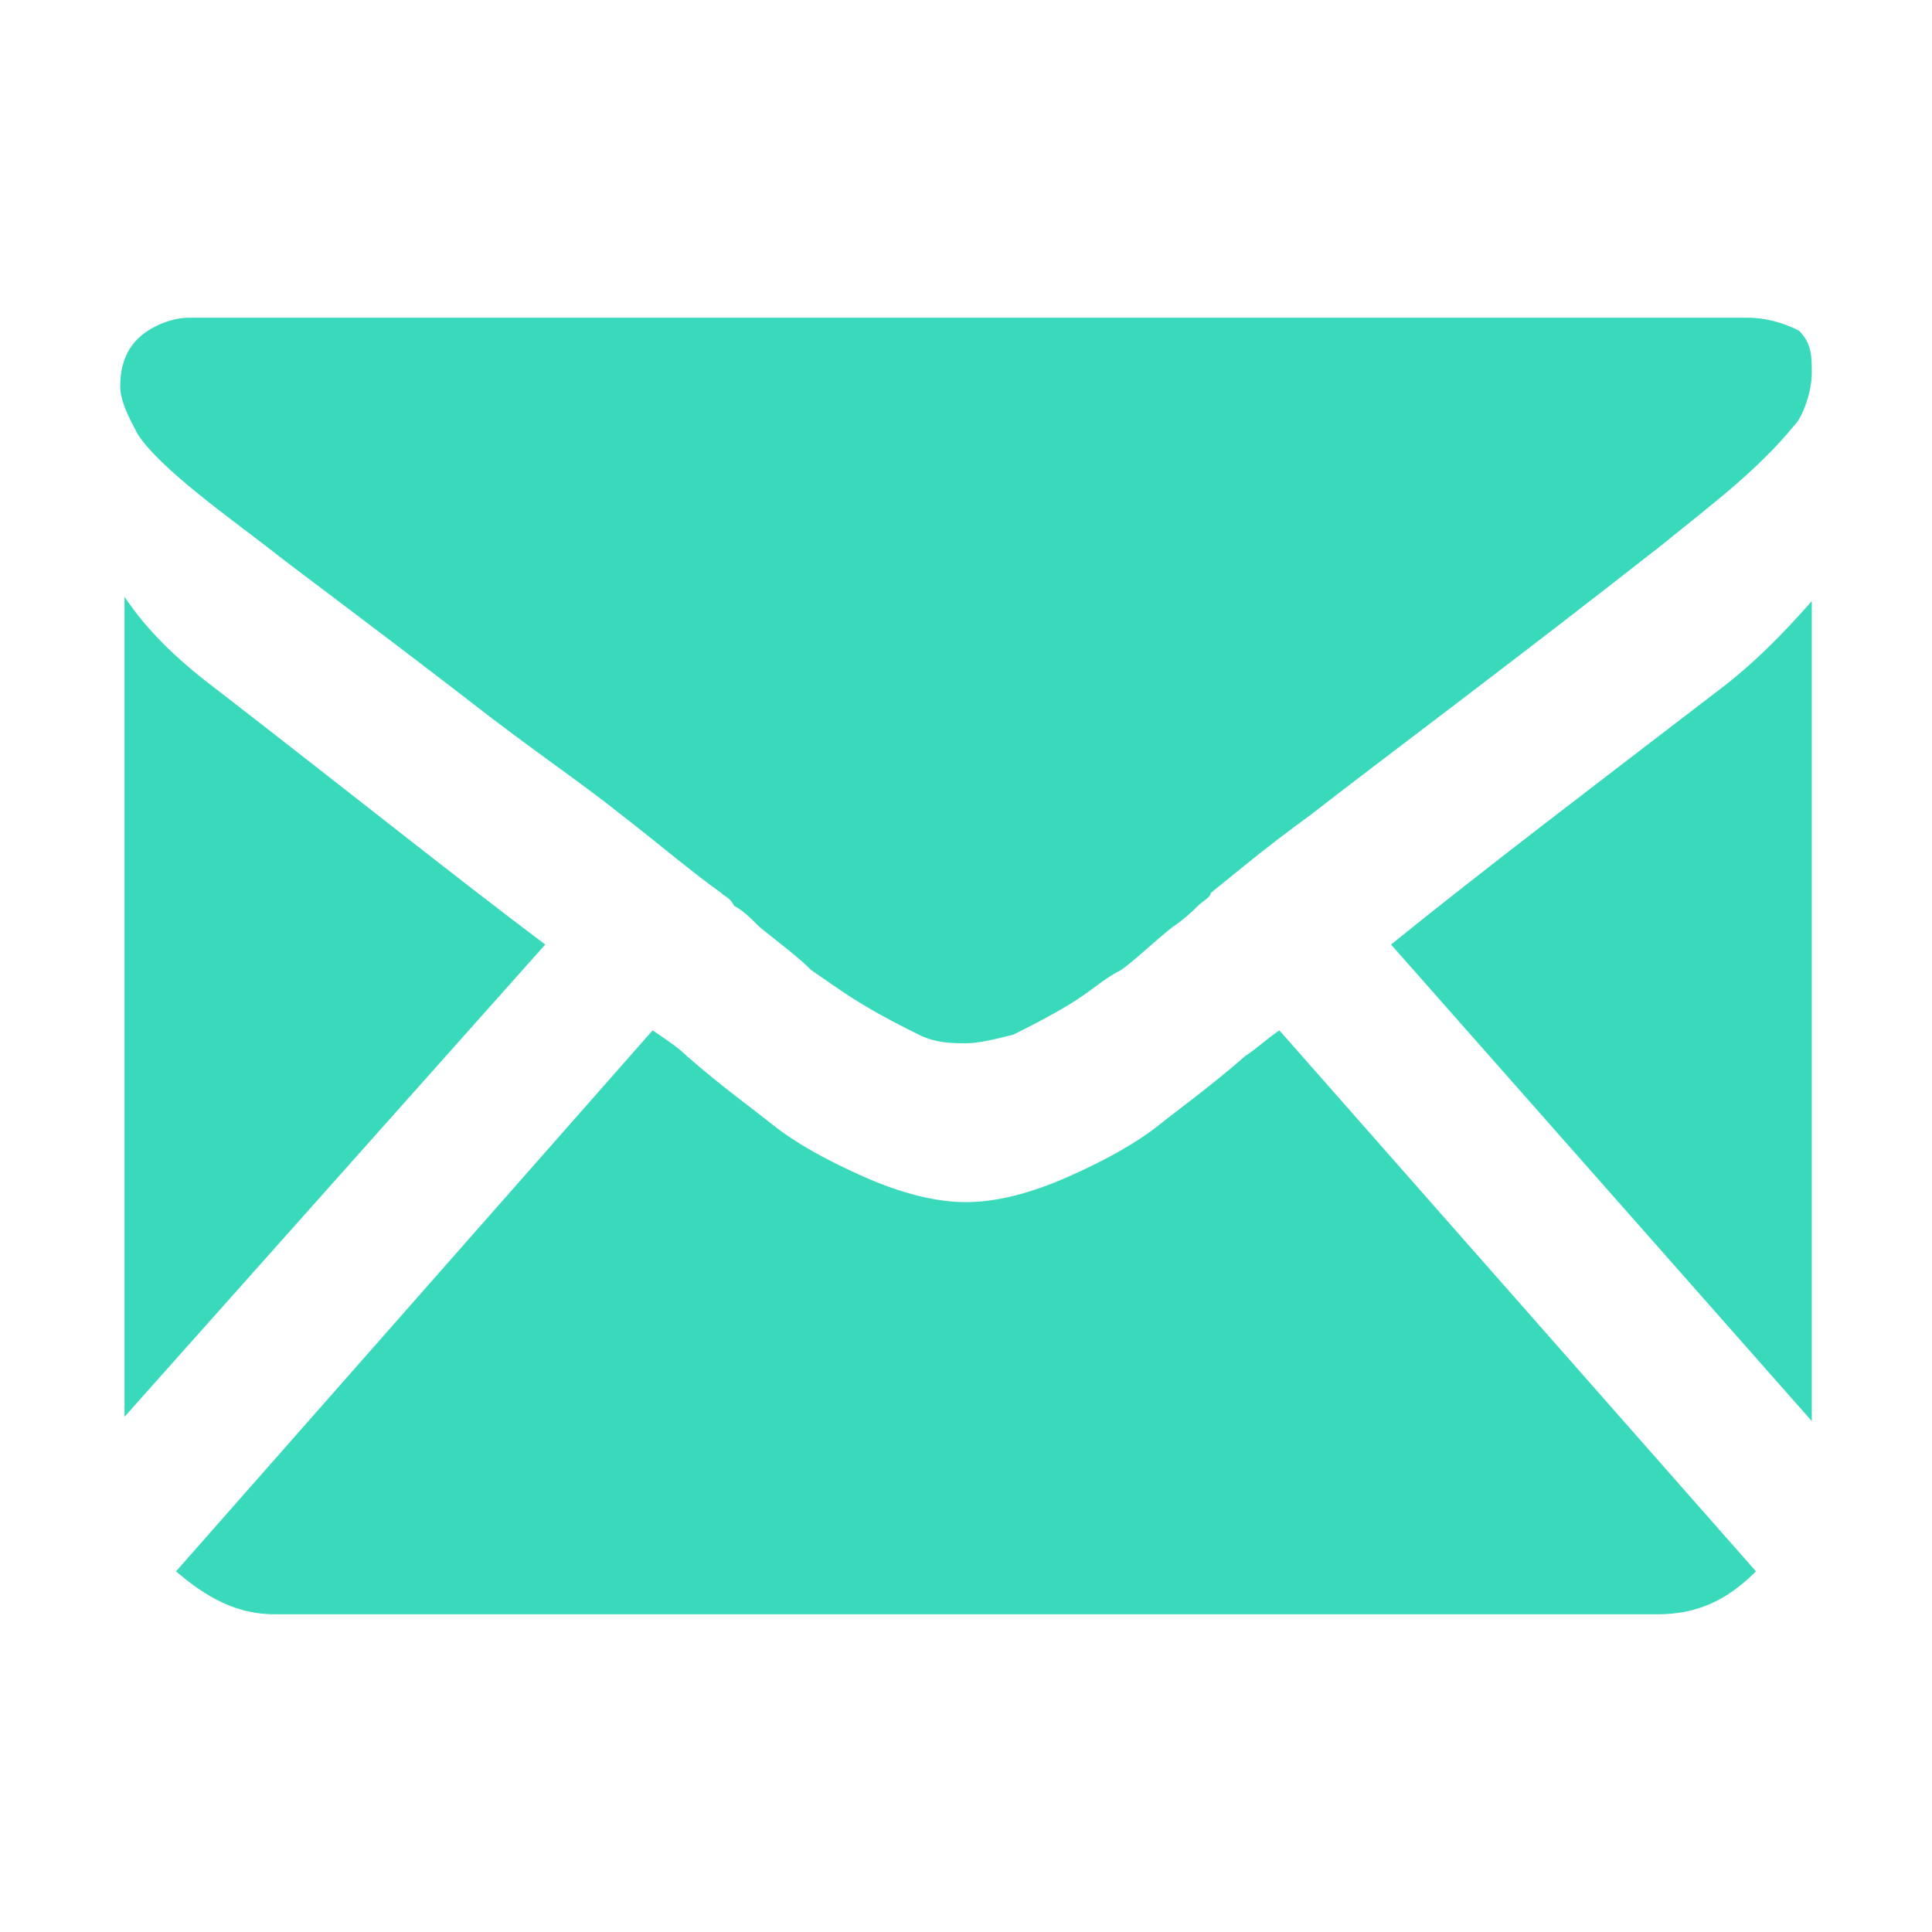
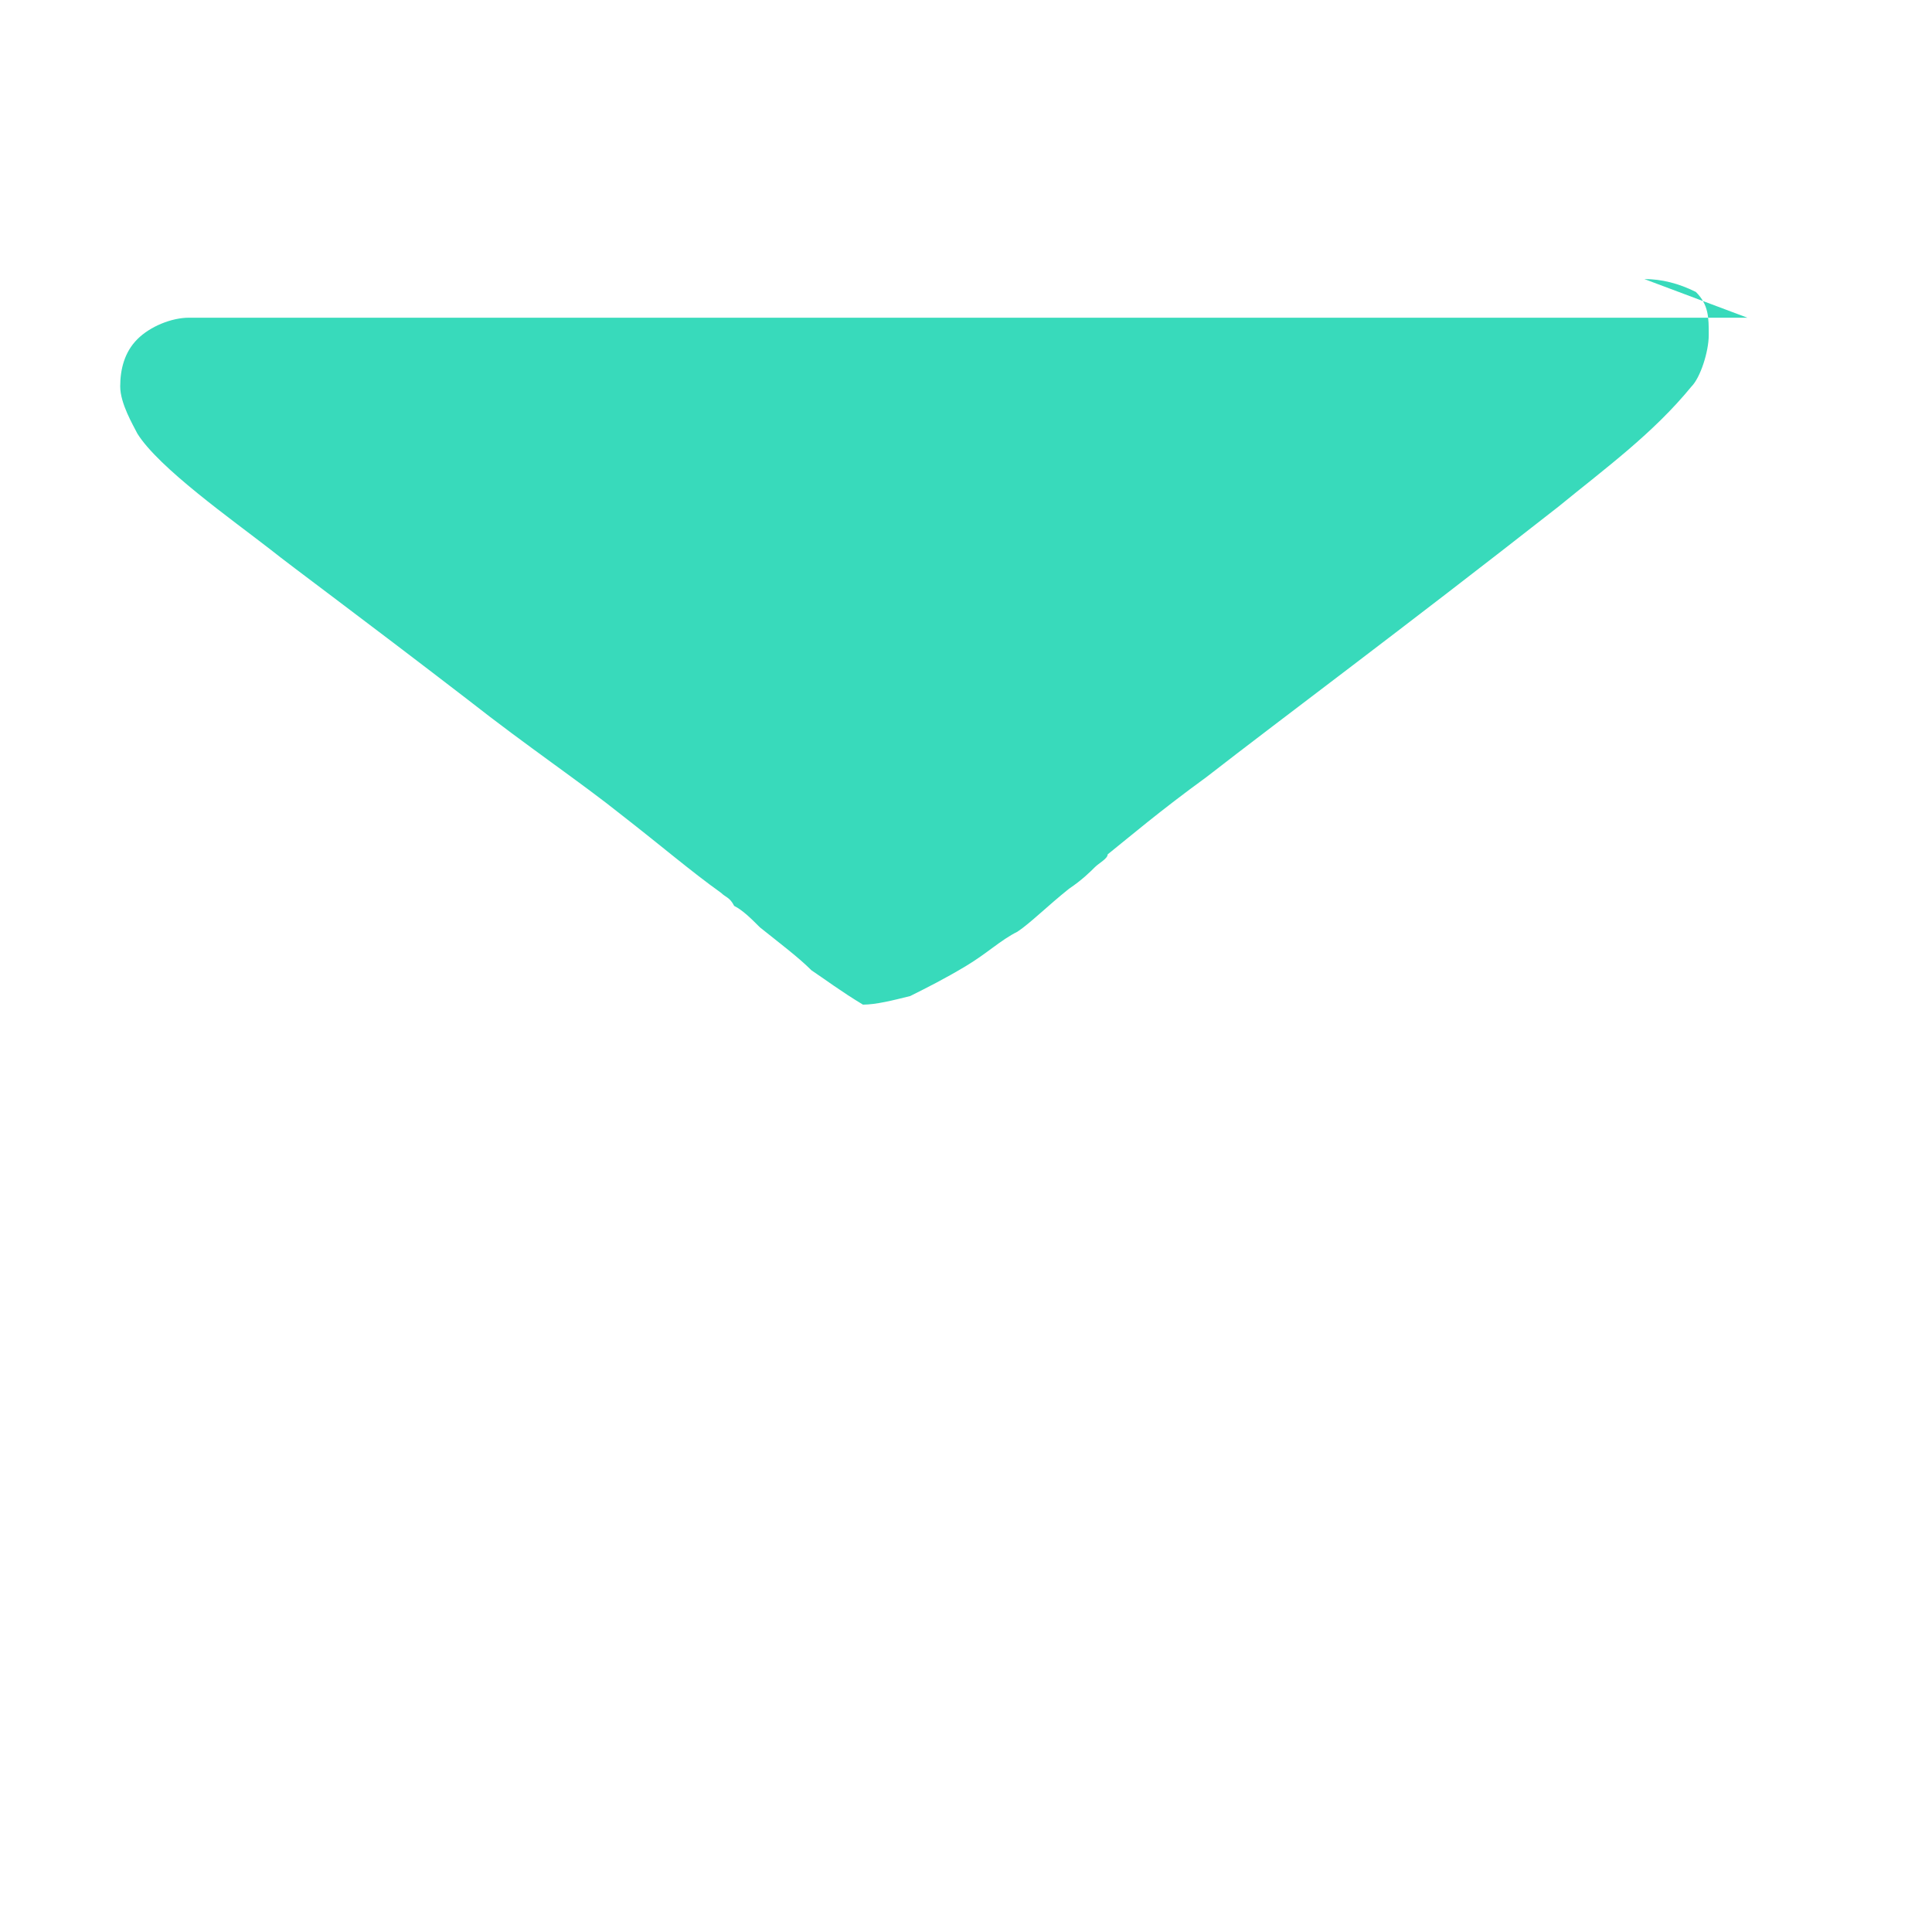
<svg xmlns="http://www.w3.org/2000/svg" viewBox="0 0 45 45" width="45" height="45">
  <style>.st0{fill:#38dabb}</style>
-   <path class="st0" d="M38.6 37.6c.9 0 1.6-.3 2.3-1L29.8 24c-.3.2-.5.4-.8.6-.8.7-1.5 1.2-2 1.6s-1.2.8-2.1 1.2c-.9.4-1.7.6-2.4.6s-1.5-.2-2.4-.6-1.6-.8-2.1-1.2c-.5-.4-1.2-.9-2-1.6-.2-.2-.5-.4-.8-.6L4.1 36.6c.7.6 1.4 1 2.3 1h32.2zM5.1 16.1c-.8-.6-1.6-1.3-2.2-2.2V33l9.8-11c-2-1.5-4.5-3.5-7.6-5.9zM40 16.1c-3 2.3-5.5 4.2-7.6 5.9l9.8 11.1V14c-.7.8-1.4 1.5-2.2 2.1z" />
  <g>
-     <path class="st0" d="M40.7 7.4H4.4c-.4 0-.9.2-1.2.5-.3.3-.4.7-.4 1.1s.3.9.4 1.1c.5.8 2.2 2 3.1 2.7.5.4 2 1.5 4.6 3.5 1.4 1.1 2.6 1.9 3.6 2.7.9.7 1.6 1.3 2.3 1.8.1.1.2.1.3.3.2.1.4.3.6.5.5.4.9.7 1.2 1 .3.2.7.5 1.2.8s.9.5 1.3.7.8.2 1.1.2c.3 0 .7-.1 1.1-.2.4-.2.8-.4 1.3-.7.5-.3.8-.6 1.2-.8.3-.2.7-.6 1.2-1 .3-.2.5-.4.6-.5s.3-.2.3-.3c.5-.4 1.2-1 2.3-1.8 1.8-1.4 4.5-3.4 8.2-6.3 1.1-.9 2.2-1.7 3.1-2.8.2-.2.4-.8.4-1.2s0-.7-.3-1c-.4-.2-.8-.3-1.2-.3z" />
+     <path class="st0" d="M40.7 7.4H4.4c-.4 0-.9.2-1.2.5-.3.3-.4.7-.4 1.1s.3.9.4 1.1c.5.8 2.2 2 3.1 2.7.5.4 2 1.5 4.6 3.5 1.4 1.1 2.6 1.9 3.6 2.7.9.7 1.6 1.3 2.3 1.8.1.1.2.1.3.3.2.1.4.3.6.5.5.4.9.7 1.2 1 .3.2.7.5 1.2.8c.3 0 .7-.1 1.1-.2.4-.2.8-.4 1.3-.7.5-.3.8-.6 1.2-.8.3-.2.7-.6 1.2-1 .3-.2.5-.4.6-.5s.3-.2.3-.3c.5-.4 1.2-1 2.3-1.8 1.8-1.4 4.5-3.4 8.2-6.3 1.1-.9 2.2-1.7 3.1-2.8.2-.2.4-.8.4-1.2s0-.7-.3-1c-.4-.2-.8-.3-1.2-.3z" />
  </g>
</svg>